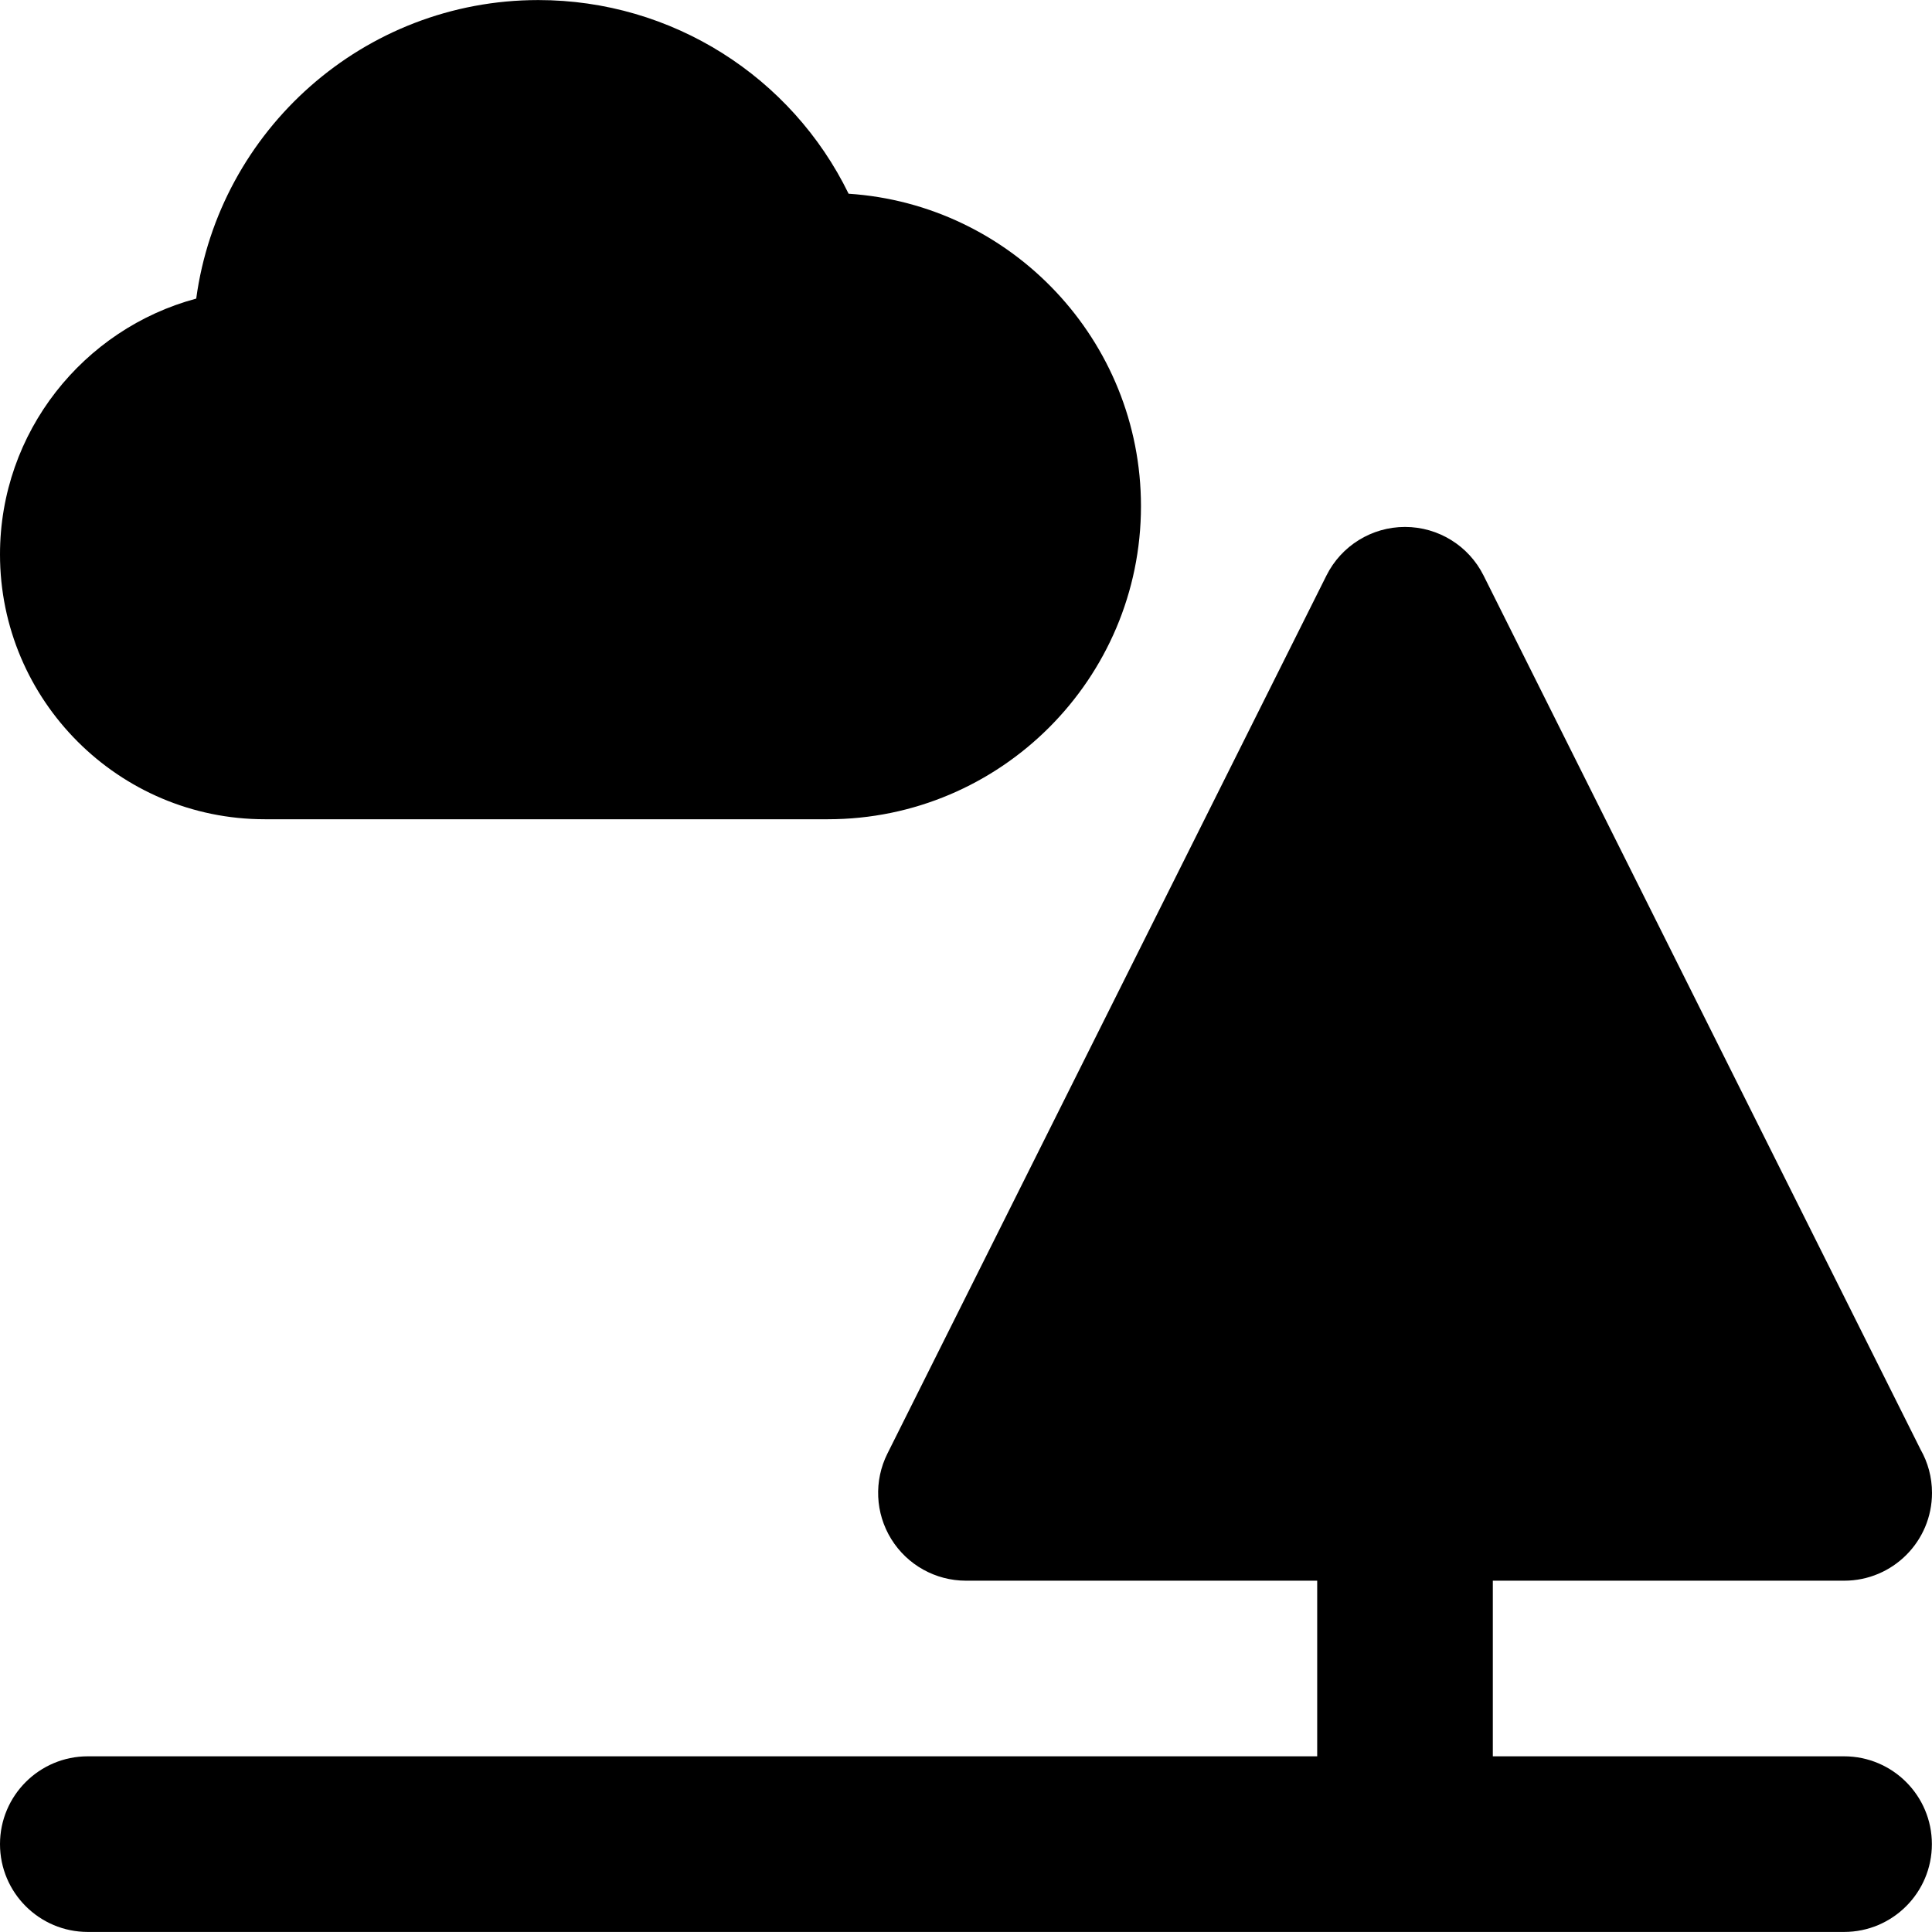
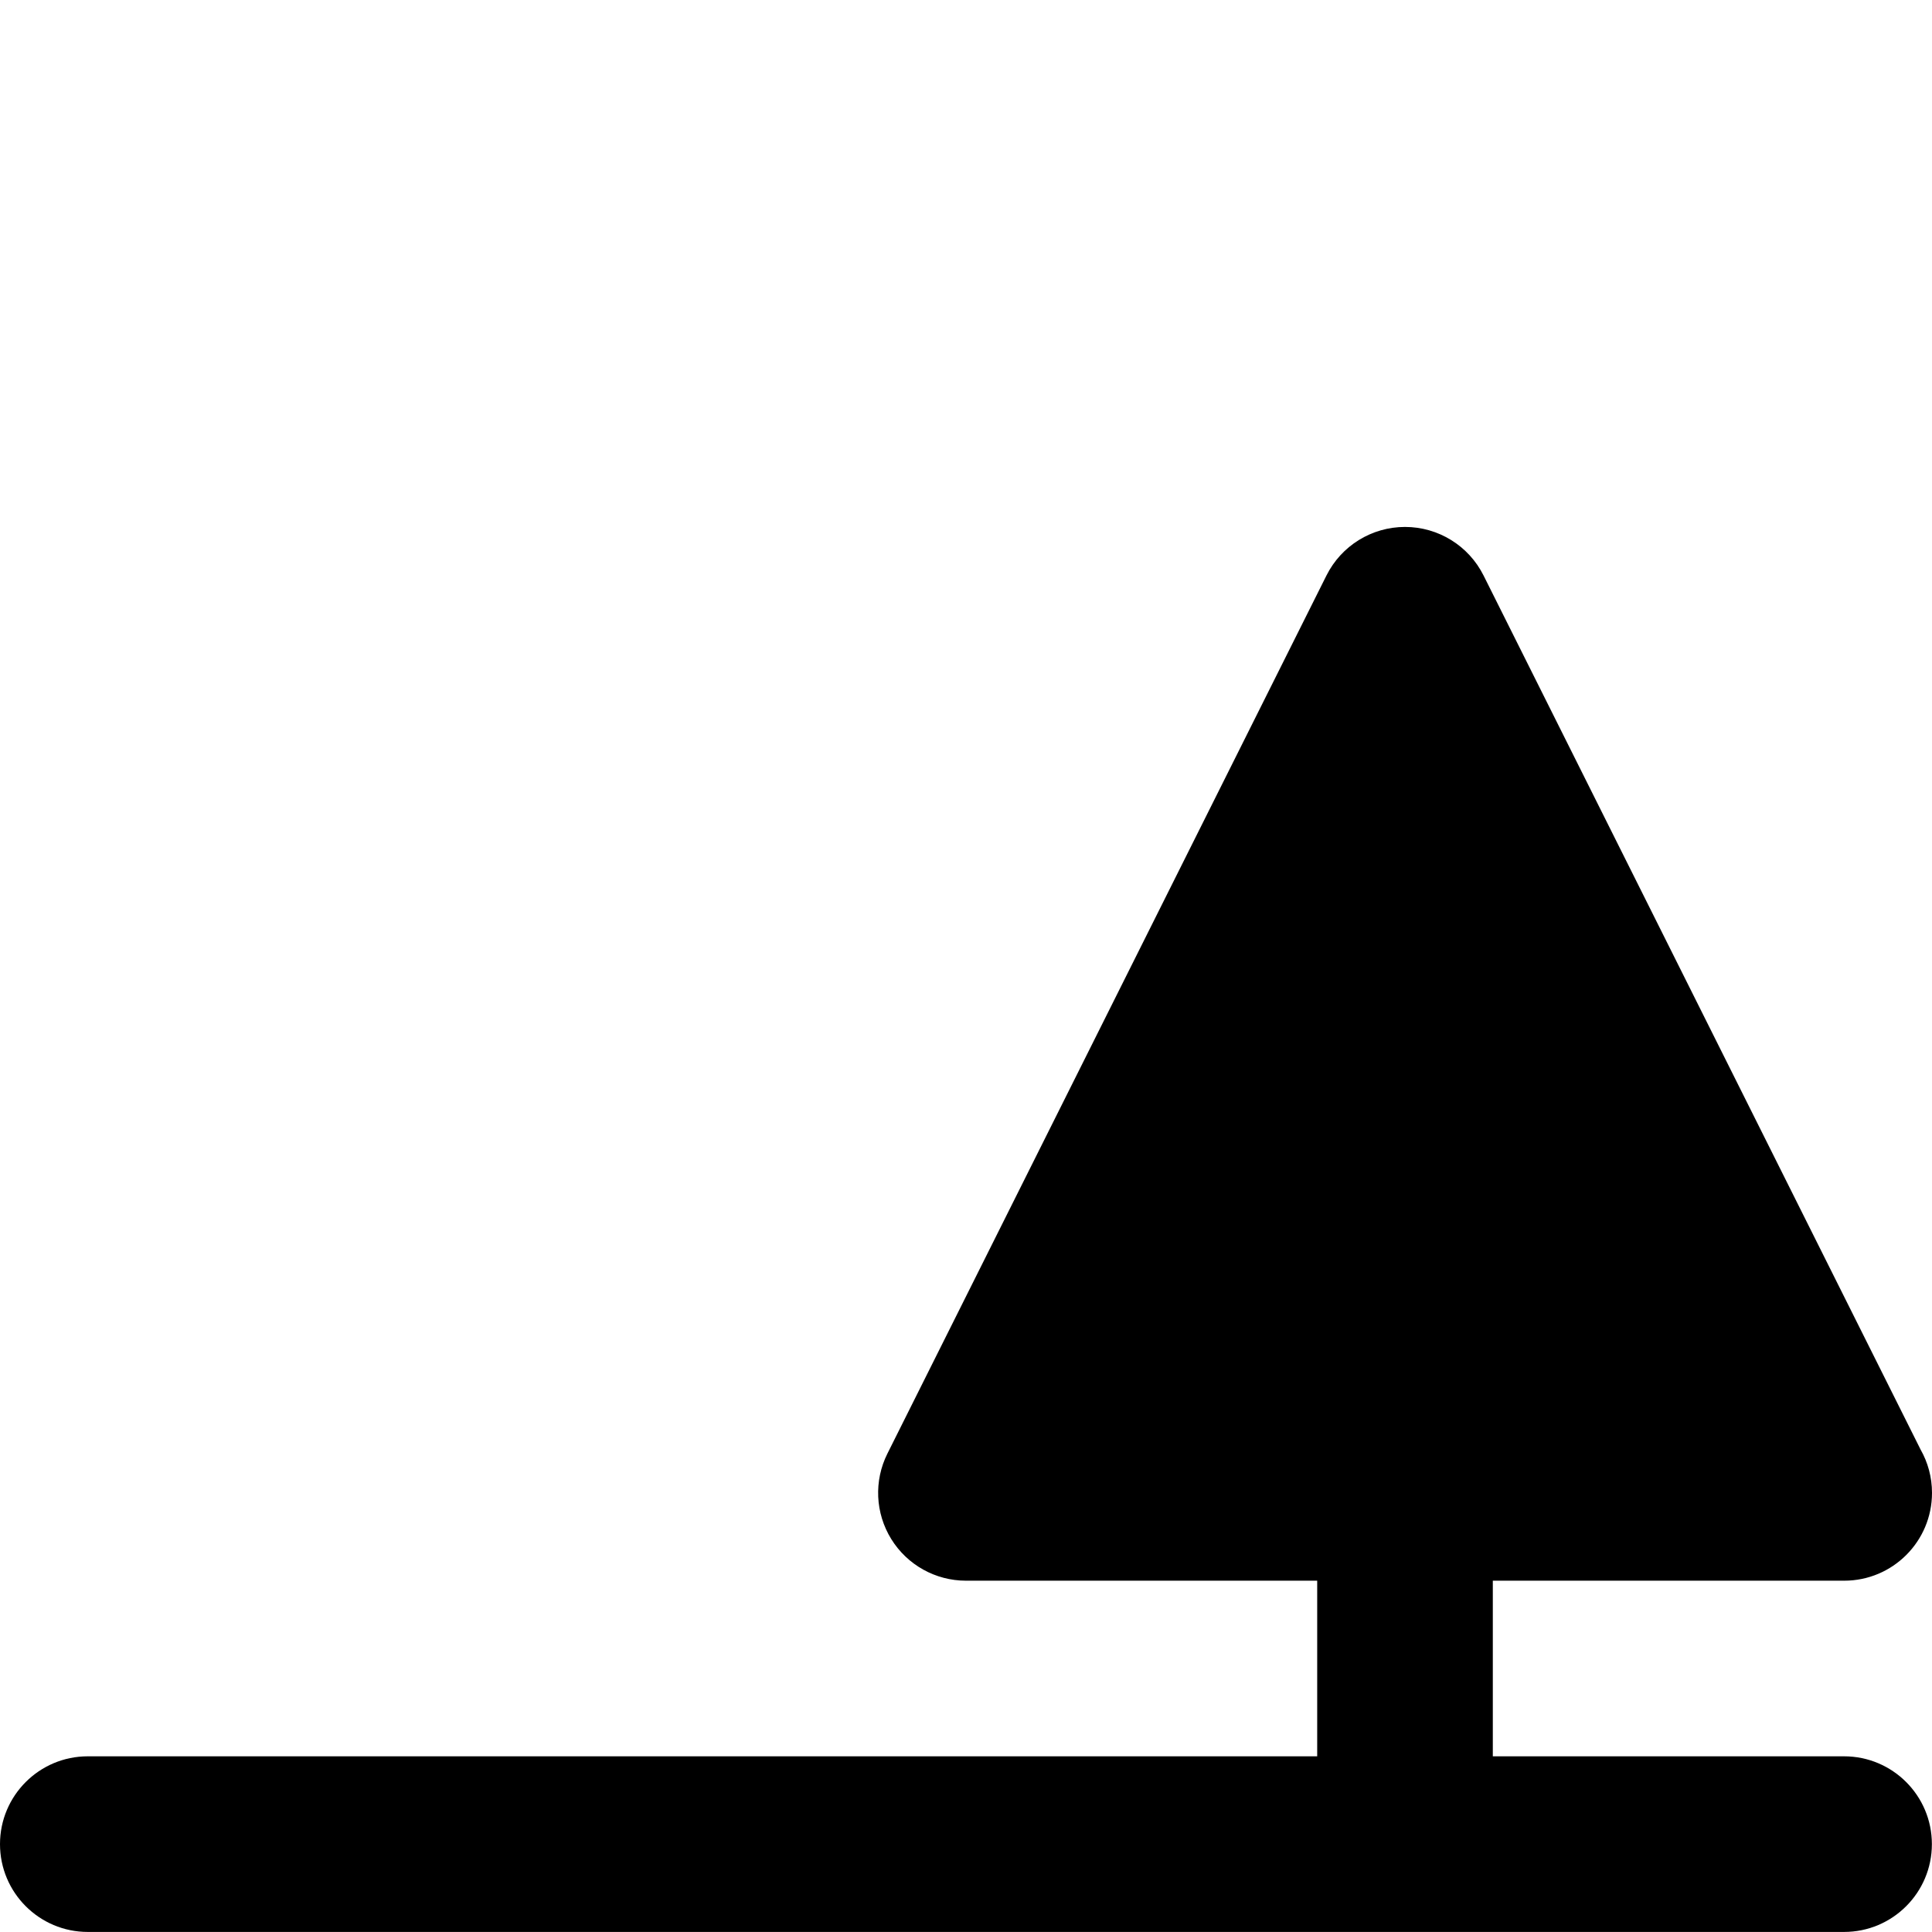
<svg xmlns="http://www.w3.org/2000/svg" fill="#000000" height="800px" width="800px" version="1.1" id="Layer_1" viewBox="0 0 330.02 330.02" xml:space="preserve">
  <g id="XMLID_138_">
    <path id="XMLID_169_" d="M15,330.01h300c8.284,0,15-6.716,15-15s-6.716-15-15-15h-60v-30h60c0.006,0,0.012,0,0.02,0   c8.285,0,15-6.716,15-15c0-2.691-0.709-5.218-1.95-7.401L253.416,98.302c-2.54-5.082-7.734-8.292-13.416-8.292   c-5.682,0-10.876,3.21-13.416,8.292l-75,150c-2.325,4.649-2.077,10.172,0.656,14.594c2.733,4.422,7.562,7.114,12.76,7.114h60v30H15   c-8.284,0-15,6.716-15,15S6.716,330.01,15,330.01z" />
-     <path id="XMLID_197_" d="M45.231,139.942h96.19c29.487,0,53.477-23.993,53.477-53.483c0-28.303-22.097-51.542-49.942-53.368   C135.23,13.154,114.829,0.01,91.953,0.01c-29.811,0-54.525,22.236-58.435,50.996C14.237,56.18,0,73.811,0,94.705   C0,119.649,20.291,139.942,45.231,139.942z" />
  </g>
</svg>